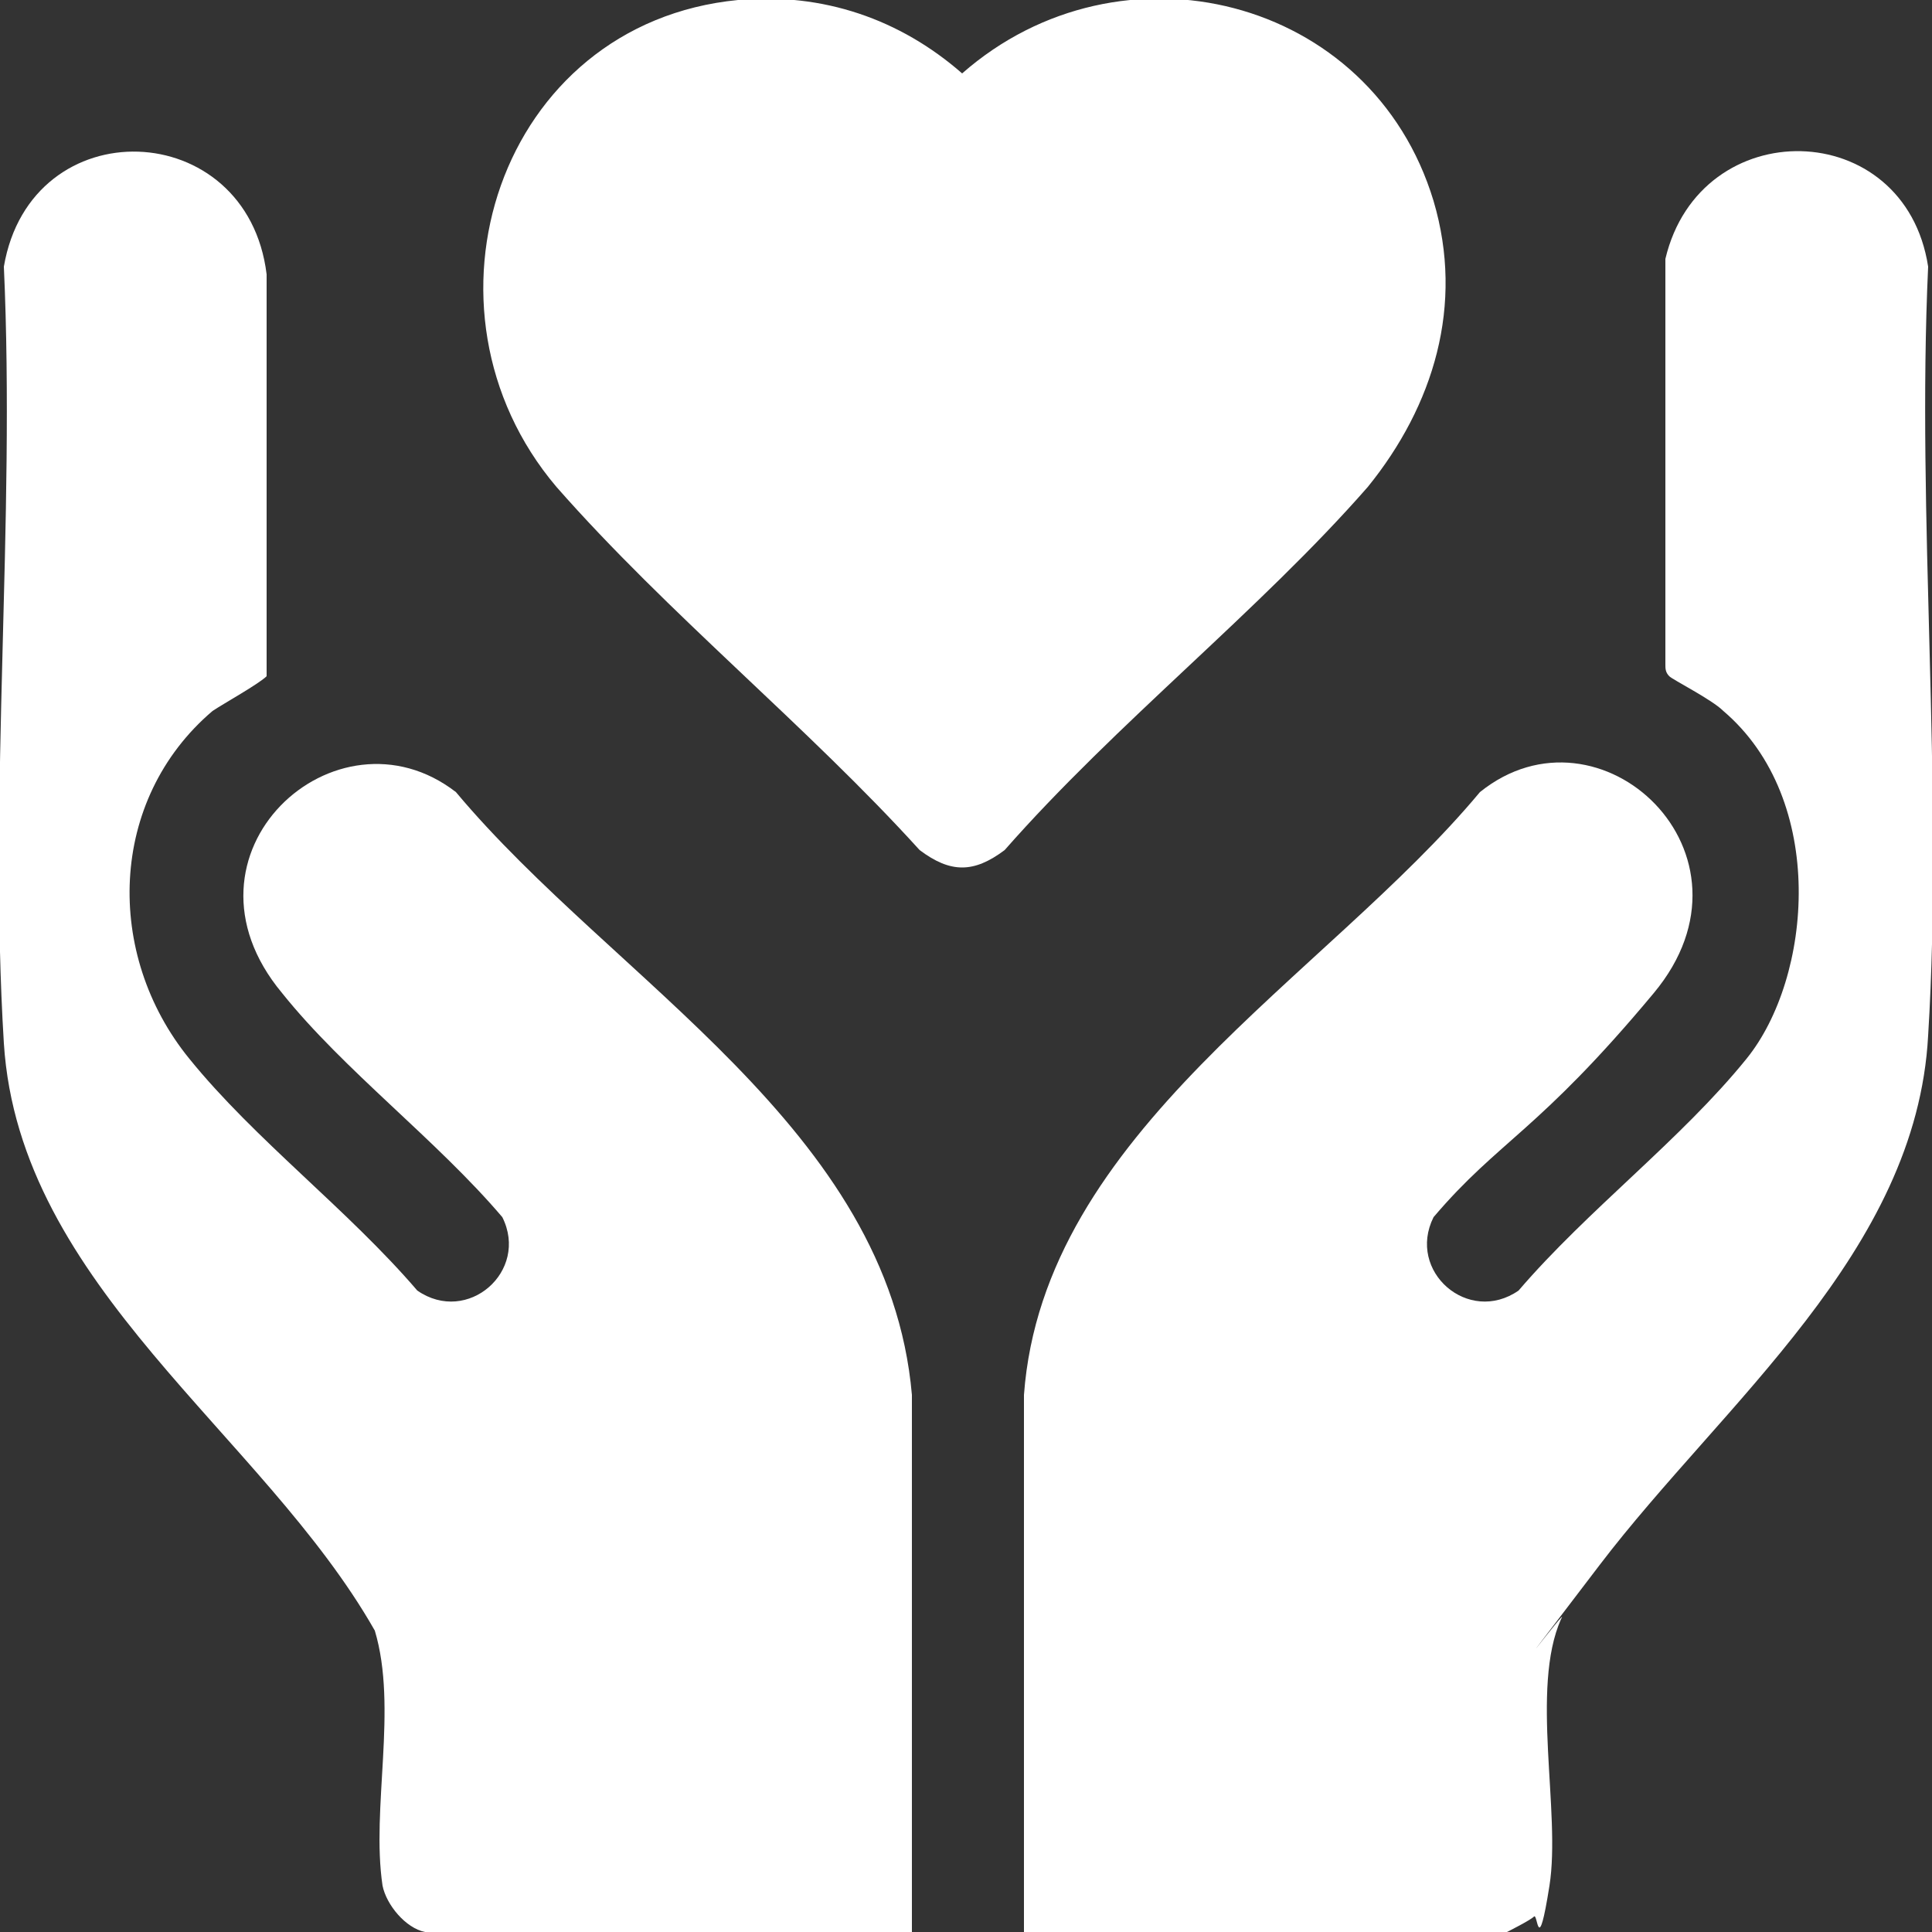
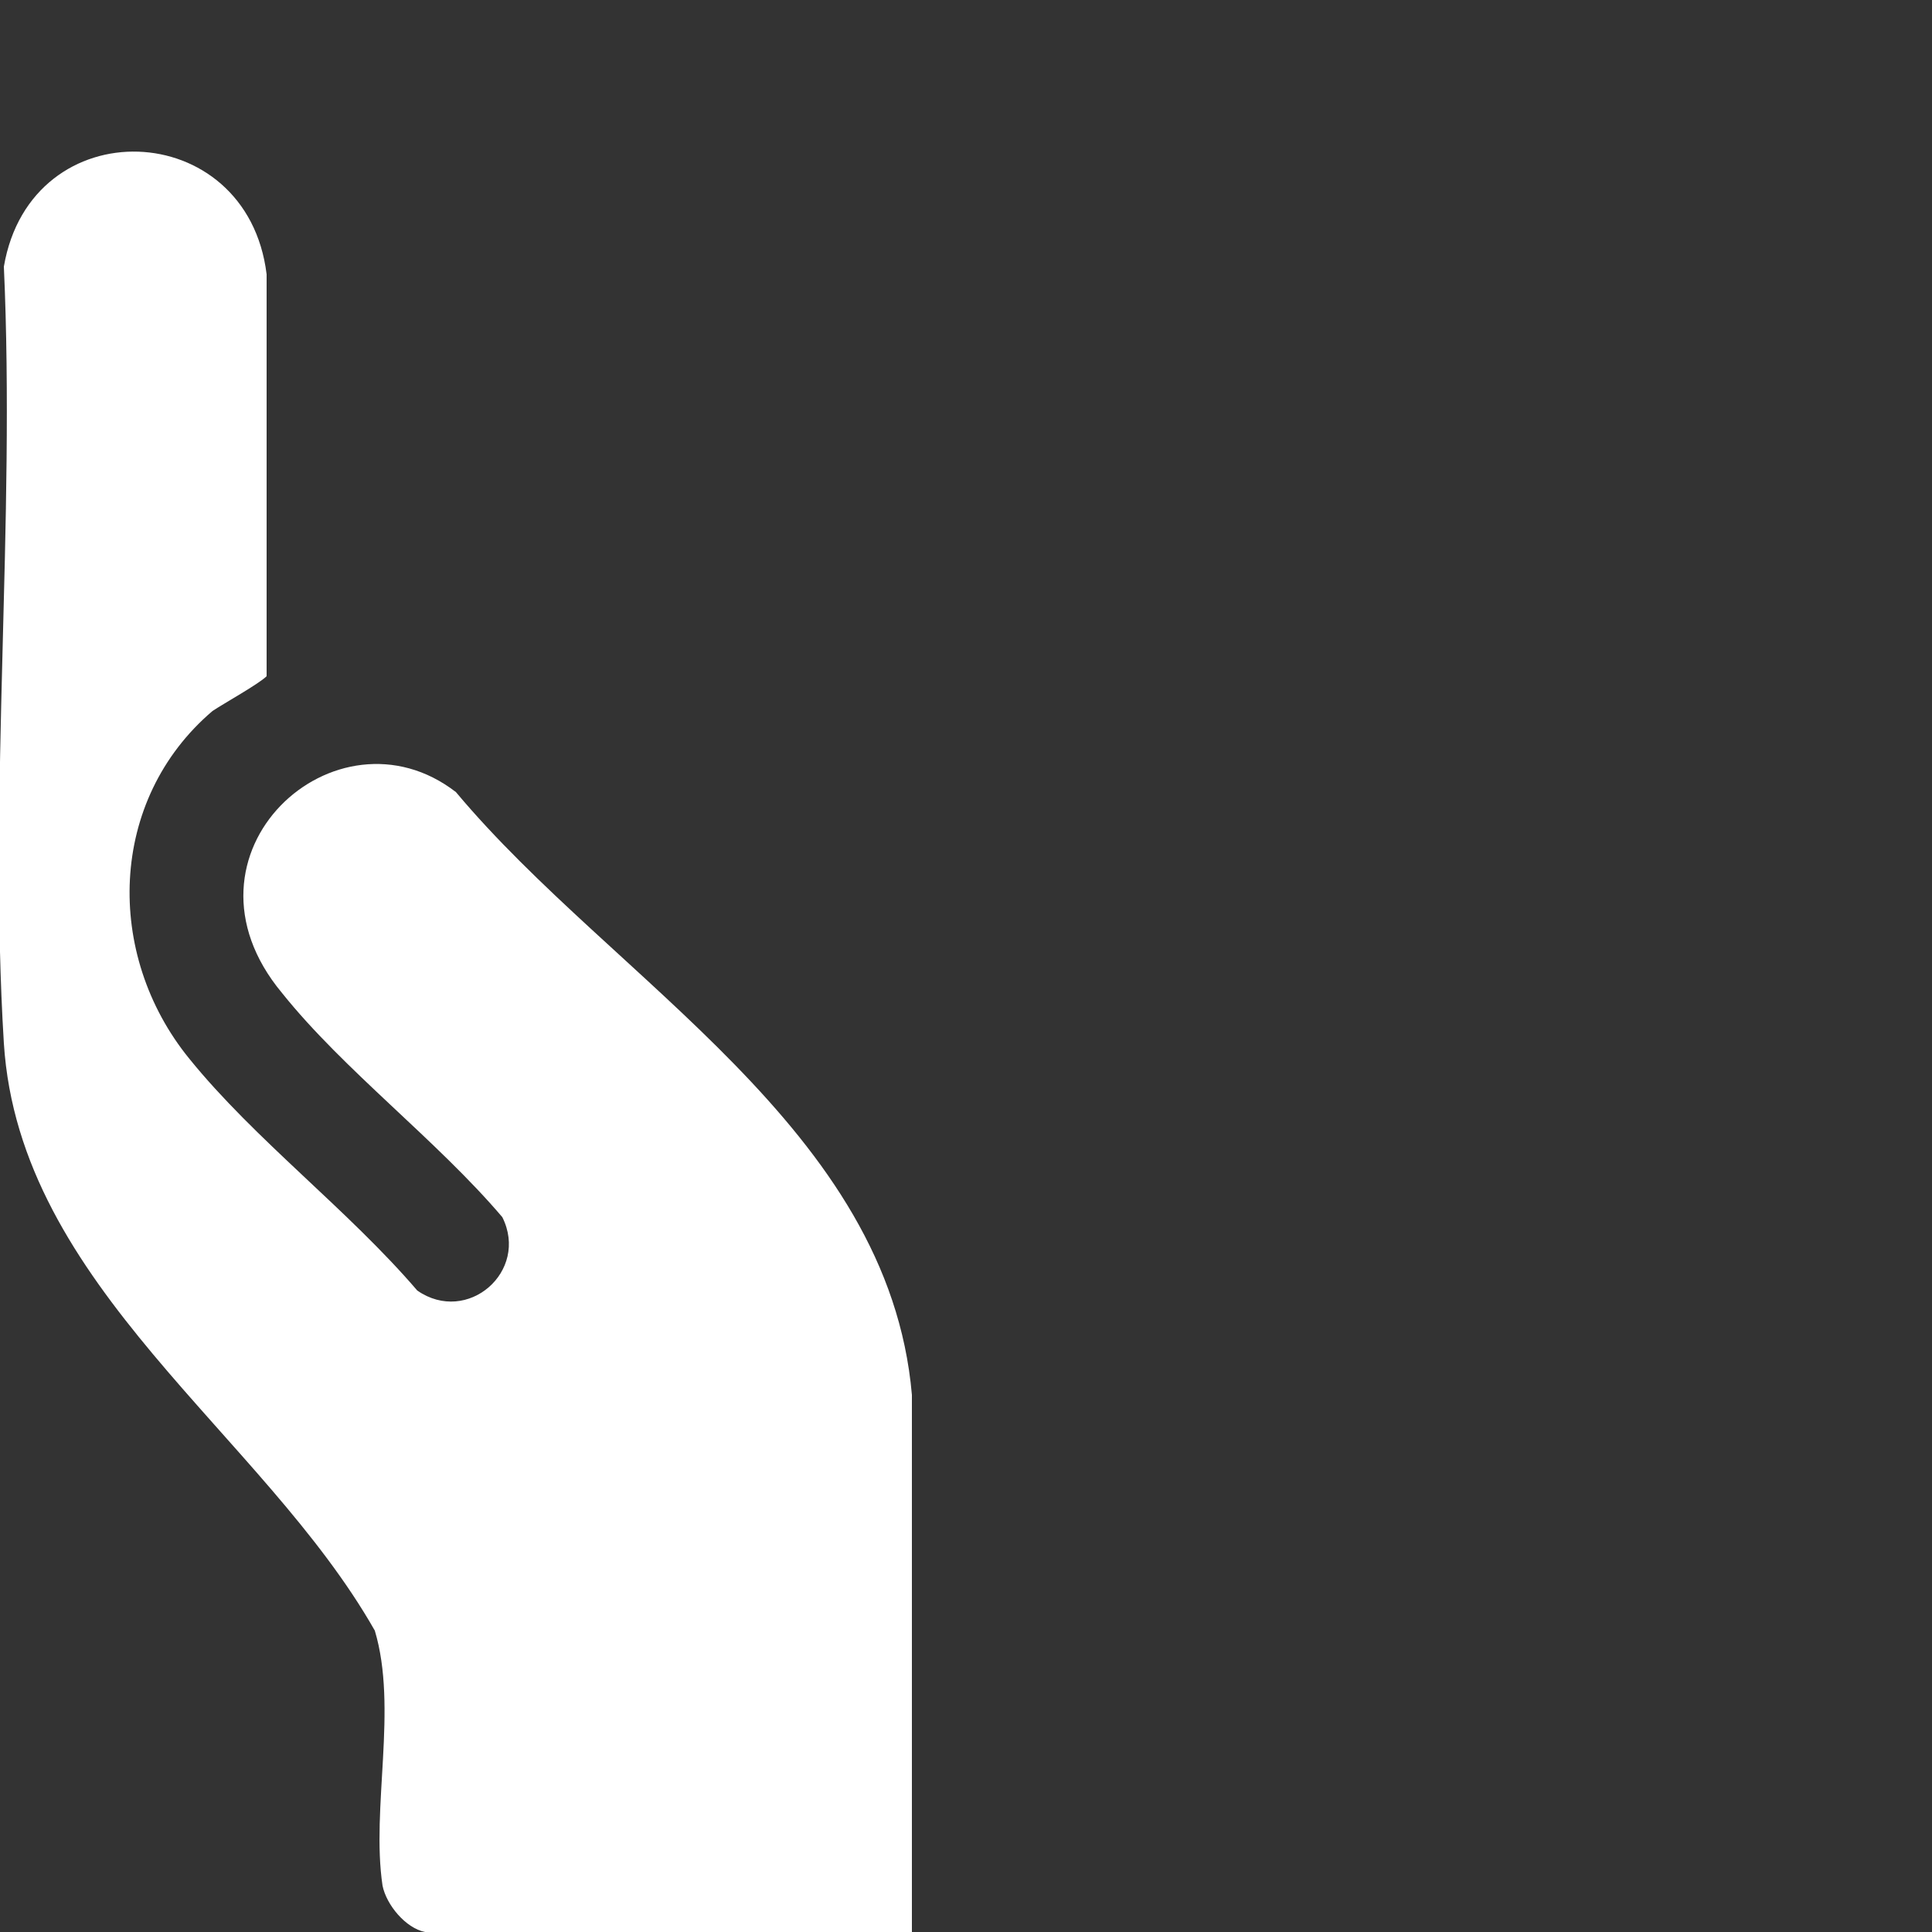
<svg xmlns="http://www.w3.org/2000/svg" id="Capa_1" version="1.1" viewBox="0 0 50 50">
  <rect x="0" y="0" width="50" height="50" fill="#333333" stroke="none" />
  <defs>
    <style>
      .st0 {
        fill: #fff;
      }
    </style>
  </defs>
  <path class="st0" d="M11,50c-.5-.1-1-.7-1.1-1.2-.3-2,.4-4.6-.2-6.6C6.8,37.1.5,33.3.1,27c-.4-6.5.3-13.5,0-20.1.7-4.1,6.3-3.9,6.8.2v10.2c0,0,0,.1,0,.2-.2.2-1.1.7-1.4.9-2.7,2.3-2.8,6.3-.6,9,1.7,2.1,4.1,3.9,5.9,6,1.3.9,2.9-.5,2.2-1.9-1.7-2-4.1-3.8-5.7-5.8-3-3.6,1.4-7.6,4.5-5.2,4.1,4.9,11.2,8.7,11.8,15.6v13.9s-12.5,0-12.5,0Z" />
-   <path class="st0" d="M26.5,50v-13.9c.5-6.8,7.8-10.8,11.8-15.6,3.1-2.5,7.5,1.6,4.5,5.2s-4,3.8-5.7,5.8c-.7,1.4.9,2.8,2.2,1.9,1.8-2.1,4.2-3.9,5.9-6s2.1-6.7-.6-9c-.3-.3-1.3-.8-1.4-.9s-.1-.2-.1-.3V6.7c.9-3.8,6.2-3.7,6.8.2-.3,6.5.4,13.4,0,19.9-.3,5.6-5.3,9.5-8.5,13.7s-.7.9-1,1.4c-.8,1.8,0,5-.3,6.9s-.3.7-.4.8-.7.4-.7.4h-12.5Z" />
-   <path class="st0" d="M19.1,0c2.2-.2,4.2.5,5.8,1.9,4.1-3.6,10.6-2,12.2,3.3.8,2.7,0,5.3-1.7,7.4-2.8,3.2-6.5,6.1-9.4,9.4-.8.6-1.4.6-2.2,0-2.9-3.2-6.5-6.1-9.4-9.4C10.5,8,12.9.6,19.1,0Z" />
</svg>